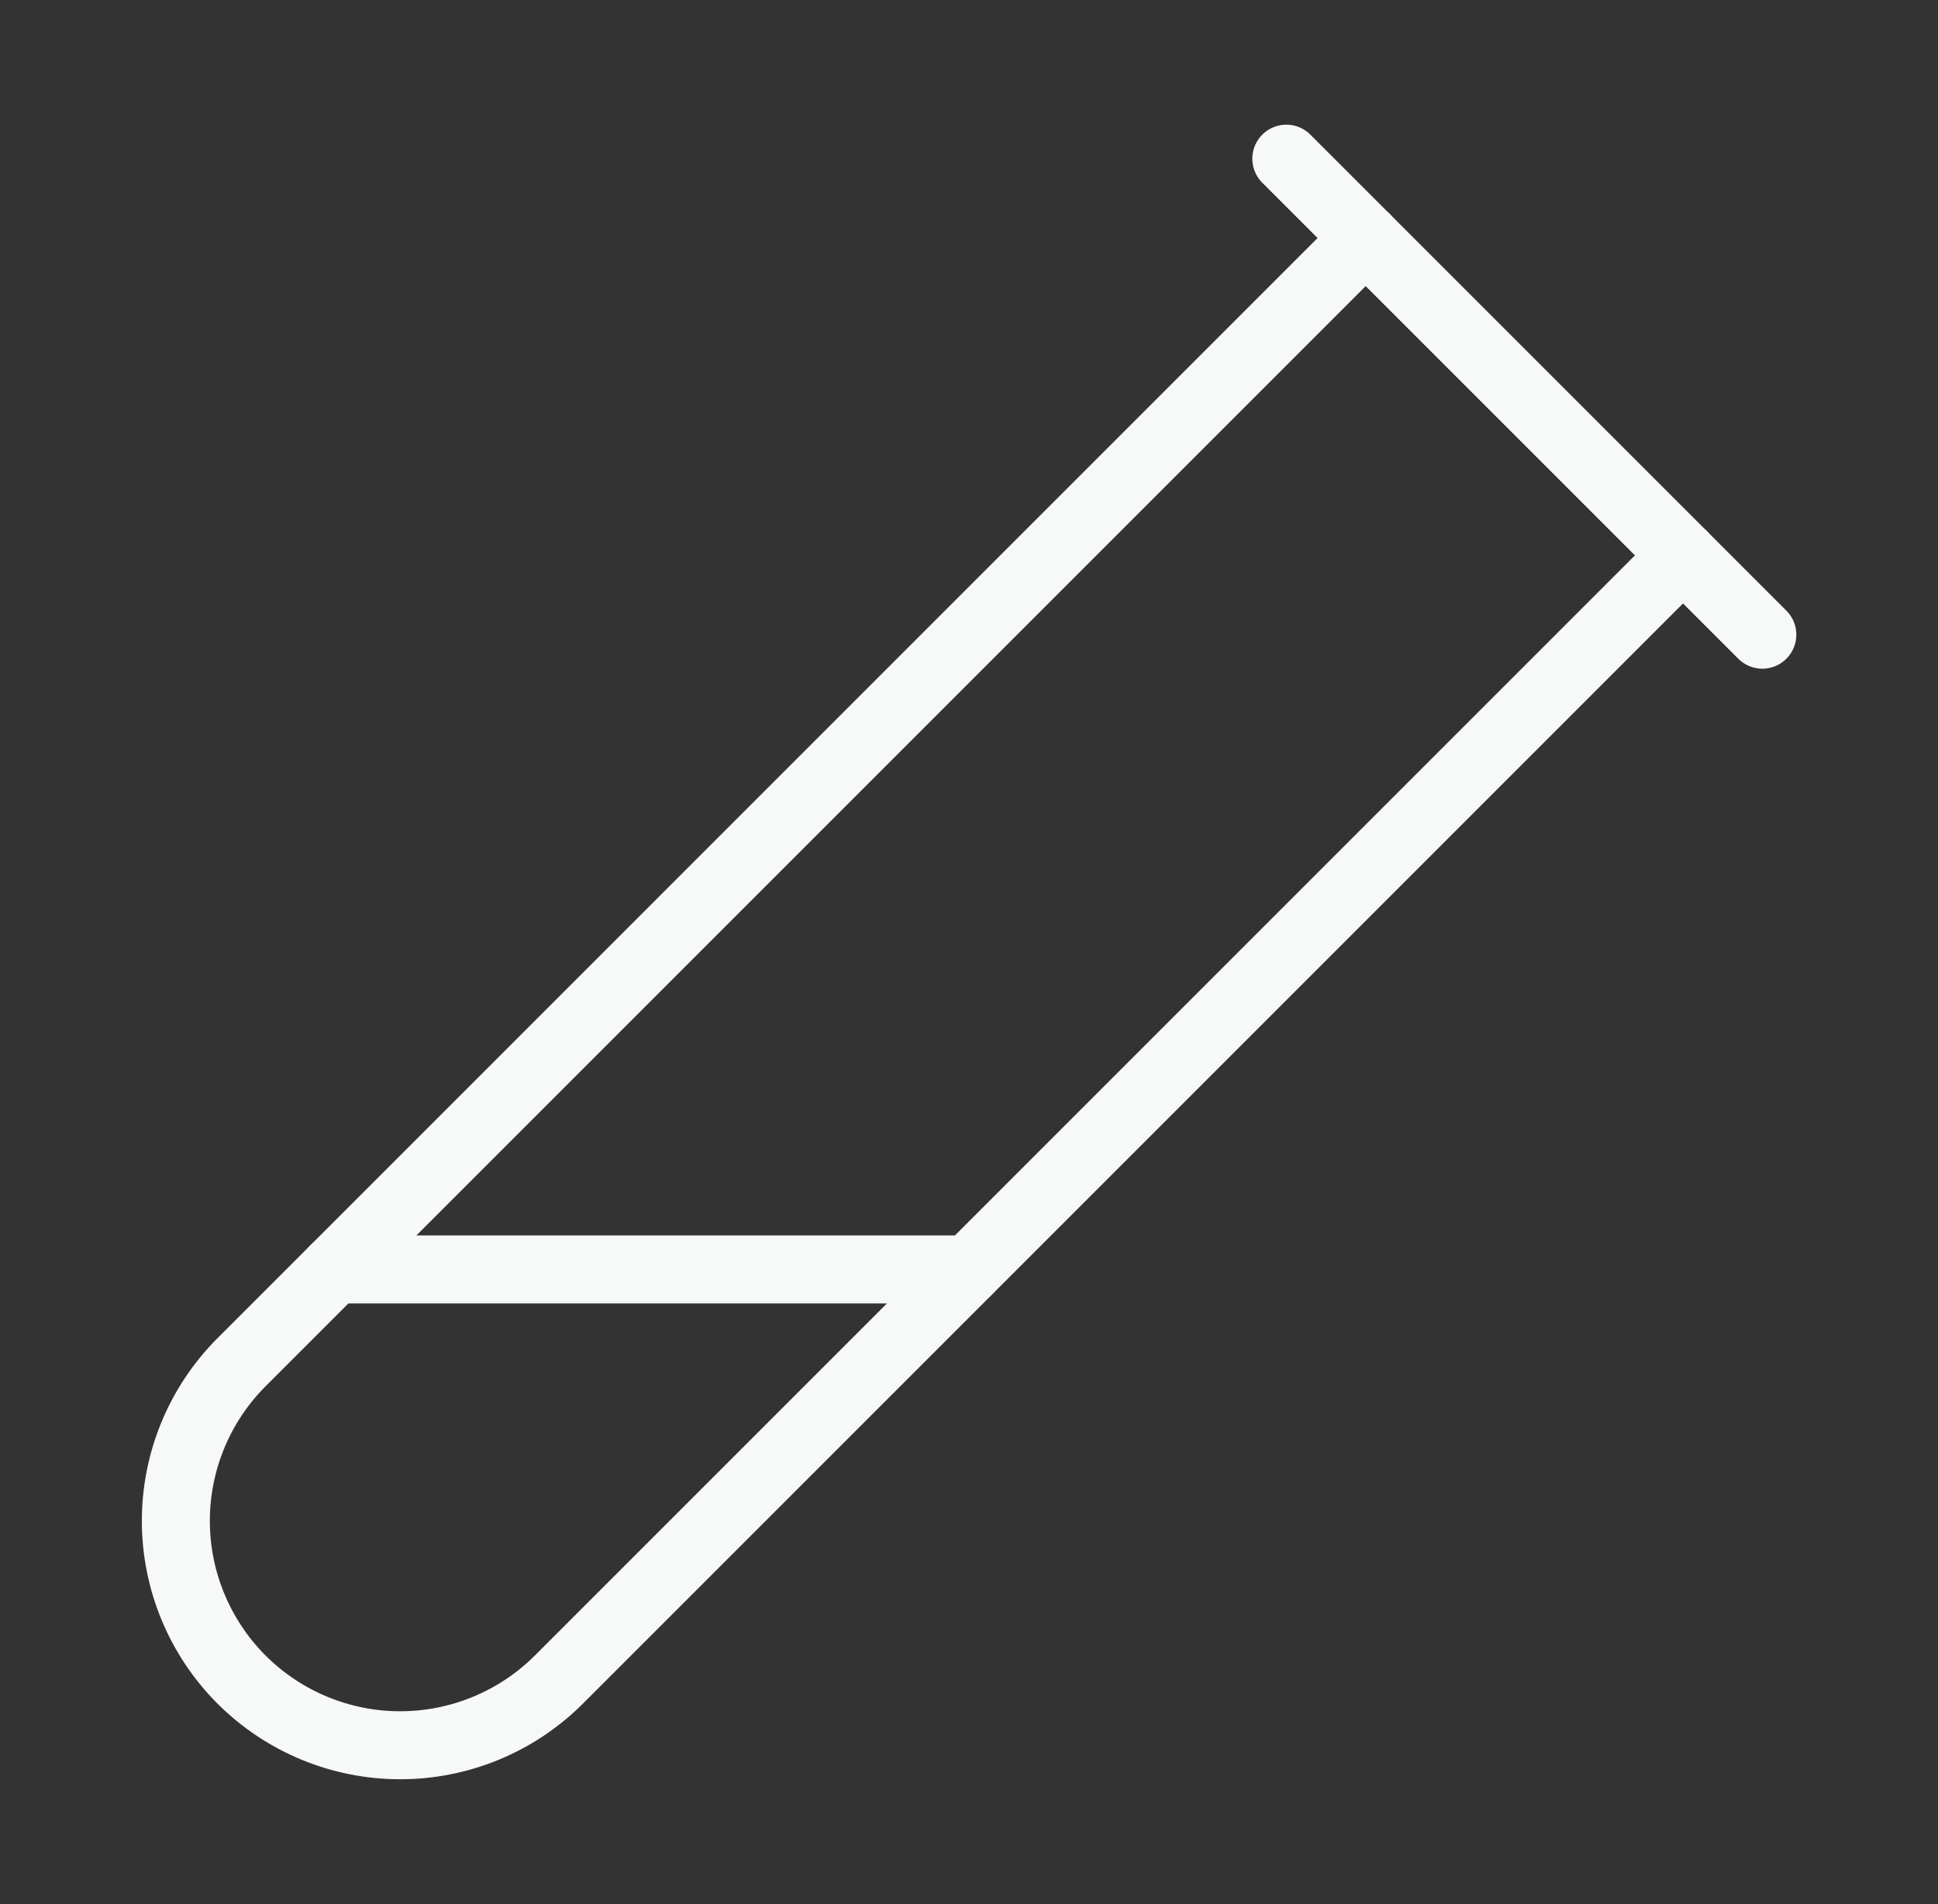
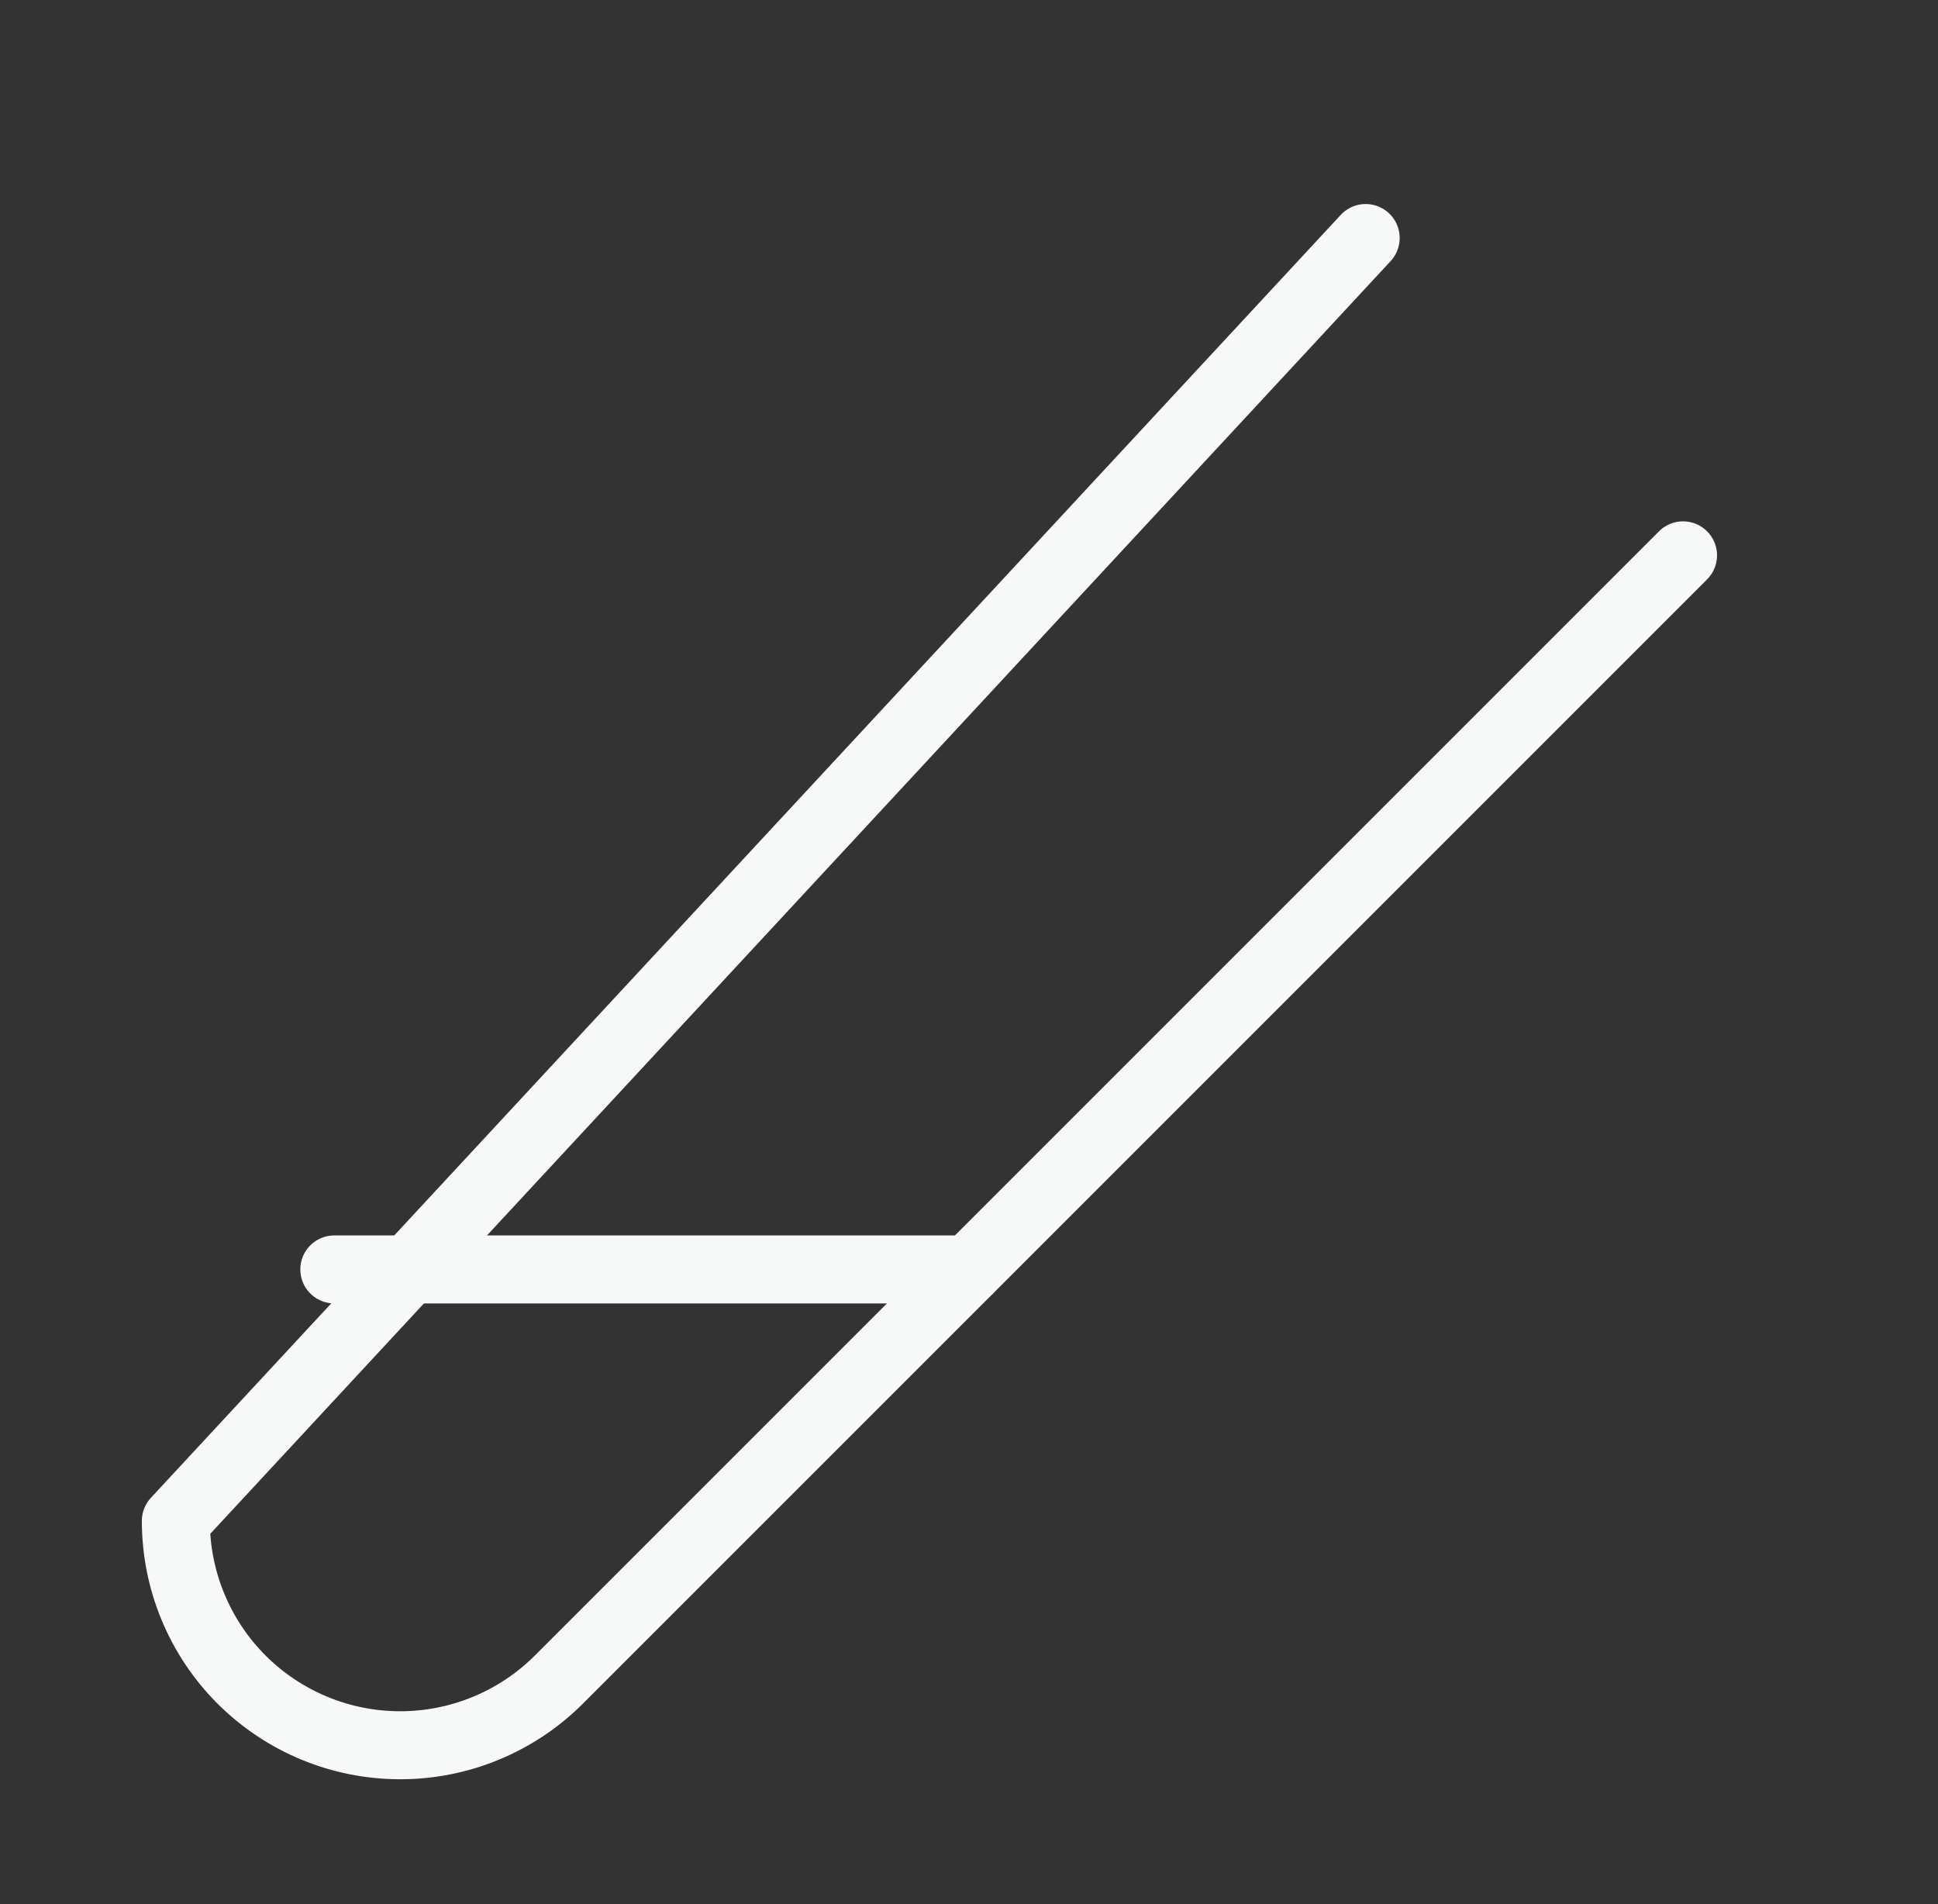
<svg xmlns="http://www.w3.org/2000/svg" width="57" height="56" viewBox="0 0 57 56" fill="none">
  <rect x="0" y="0" width="57" height="56" fill="#333333" stroke="none" />
-   <path d="M49.501 16.333L16.414 49.42C15.174 50.647 13.498 51.333 11.754 51.328C10.01 51.324 8.338 50.629 7.104 49.397C5.867 48.158 5.172 46.48 5.172 44.73C5.172 42.98 5.867 41.301 7.104 40.063L40.167 7" stroke="#F7F8F8" stroke-width="2" stroke-linecap="round" stroke-linejoin="round" />
-   <path d="M37.833 4.667L51.833 18.666" stroke="#F7F8F8" stroke-width="2" stroke-linecap="round" stroke-linejoin="round" />
+   <path d="M49.501 16.333L16.414 49.42C15.174 50.647 13.498 51.333 11.754 51.328C10.01 51.324 8.338 50.629 7.104 49.397C5.867 48.158 5.172 46.48 5.172 44.73L40.167 7" stroke="#F7F8F8" stroke-width="2" stroke-linecap="round" stroke-linejoin="round" />
  <path d="M28.5 37.334H9.833" stroke="#F7F8F8" stroke-width="2" stroke-linecap="round" stroke-linejoin="round" />
</svg>